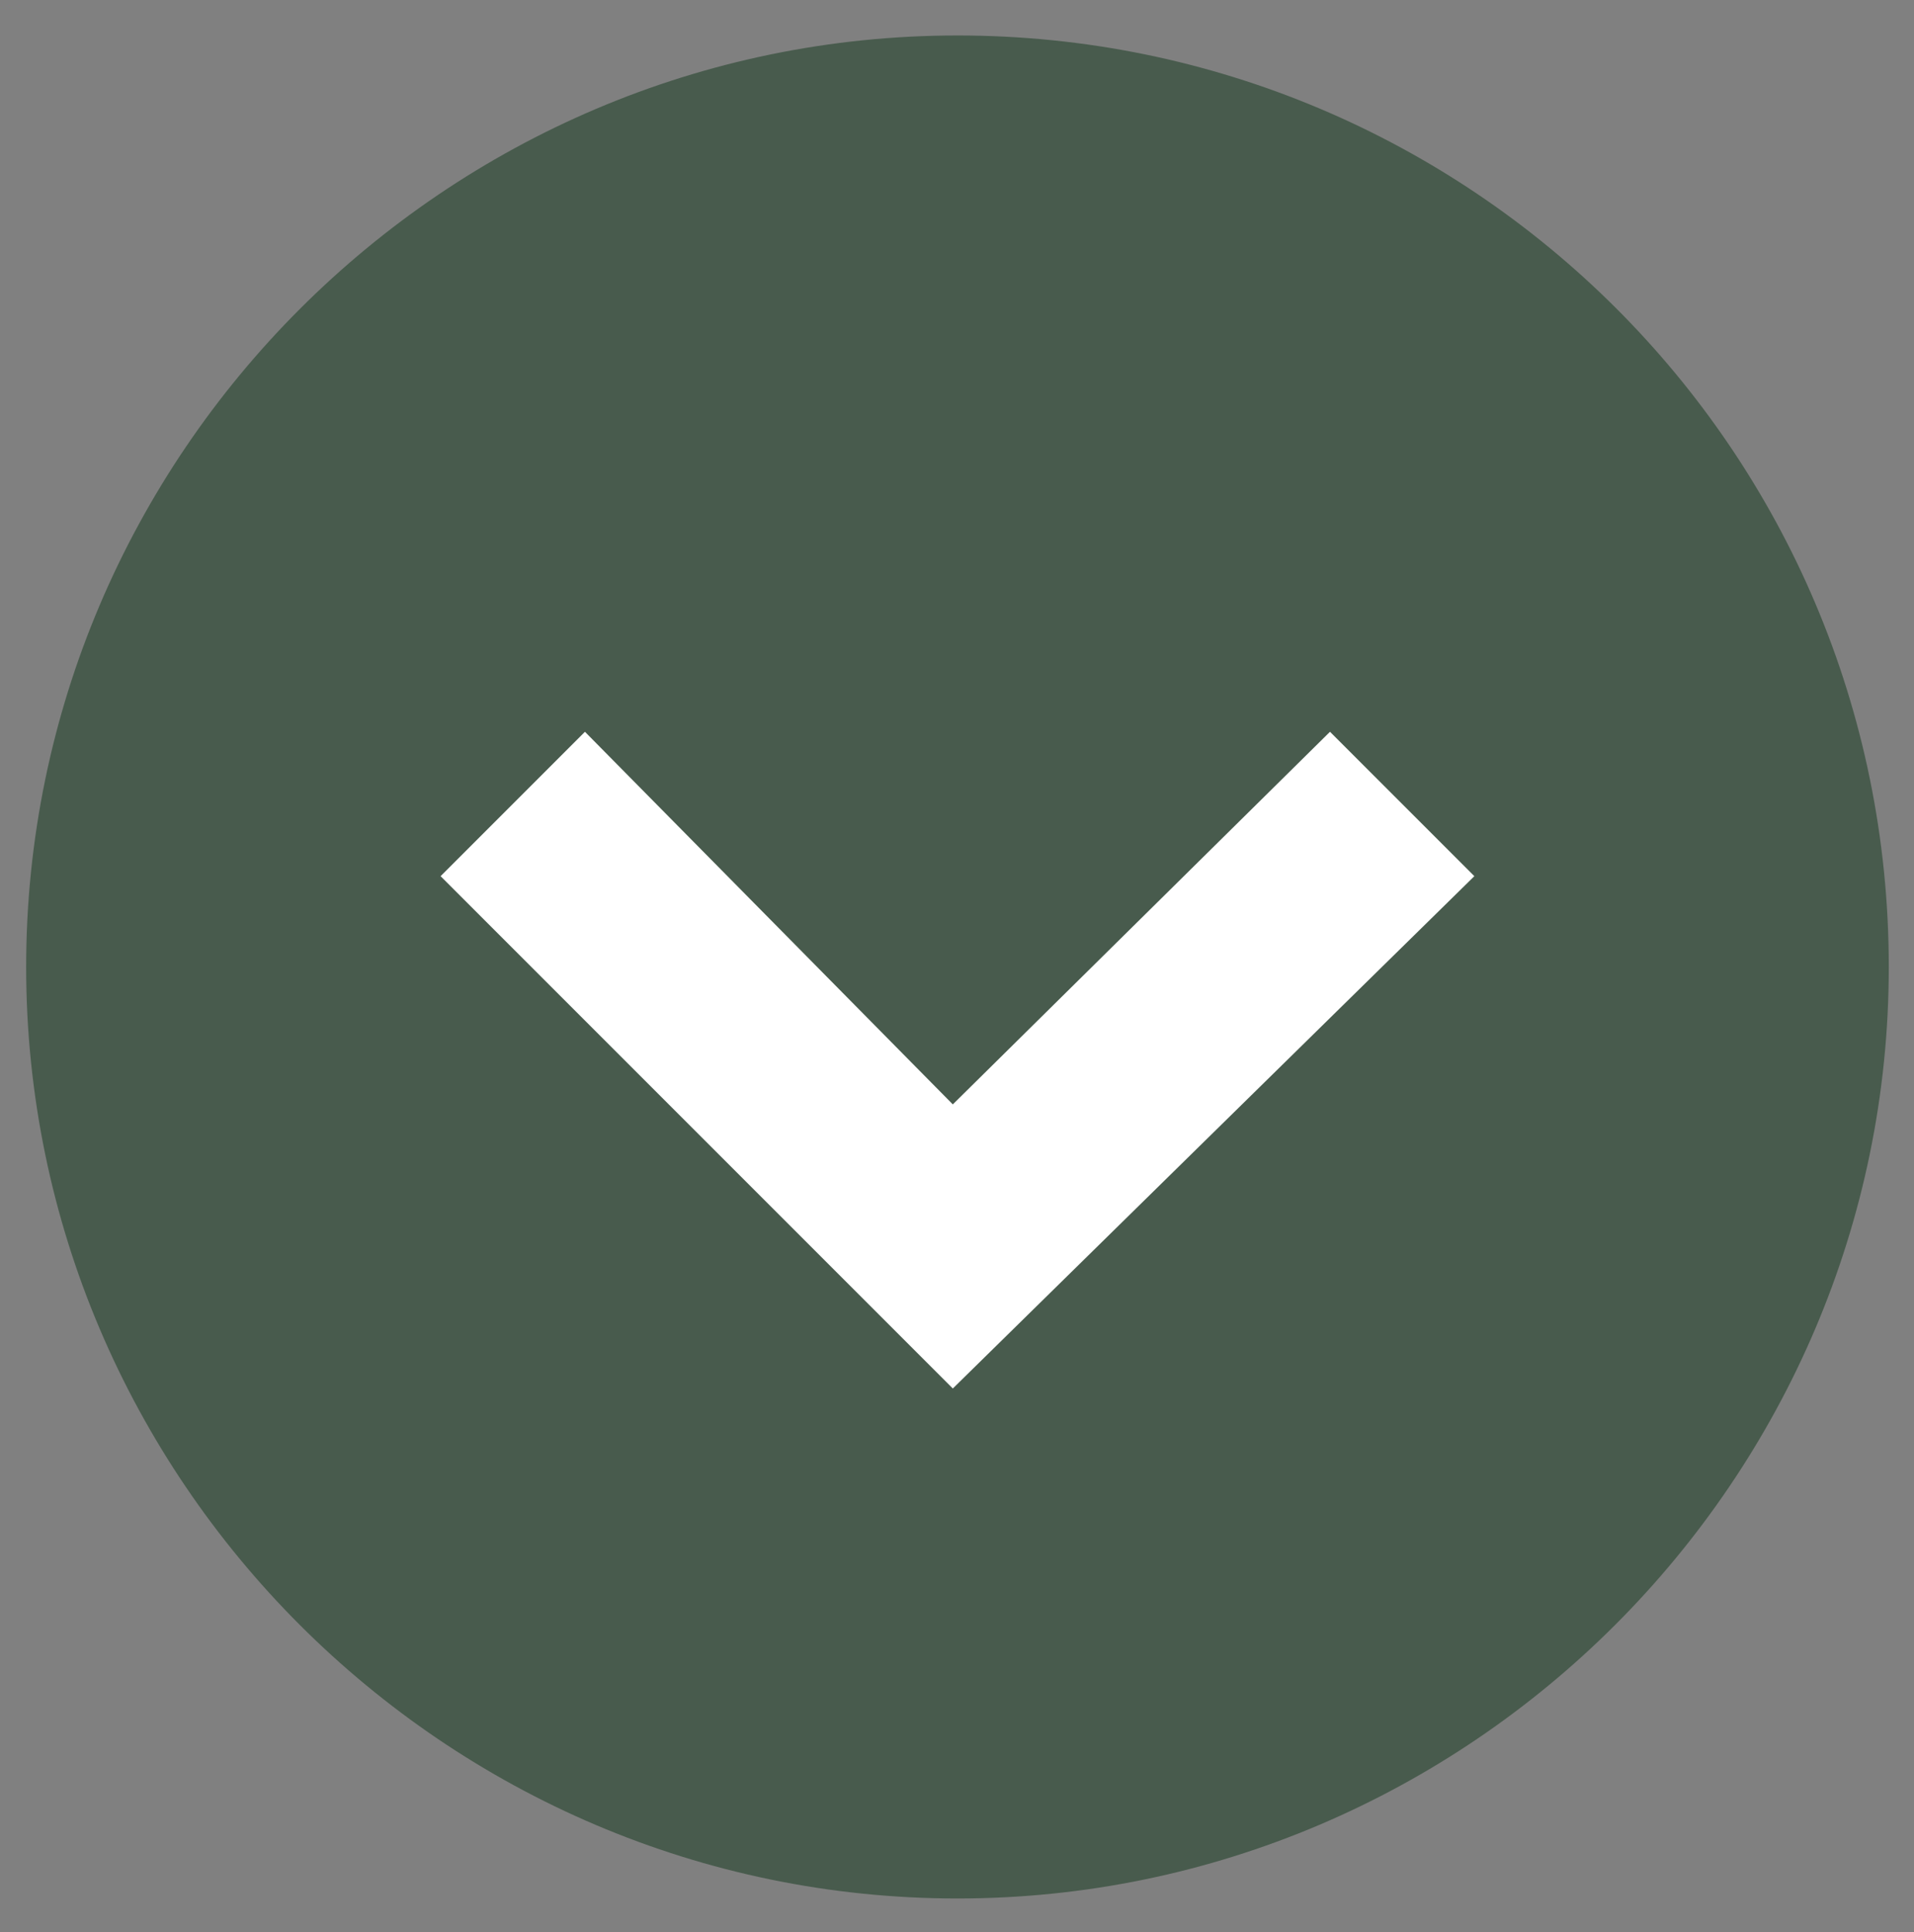
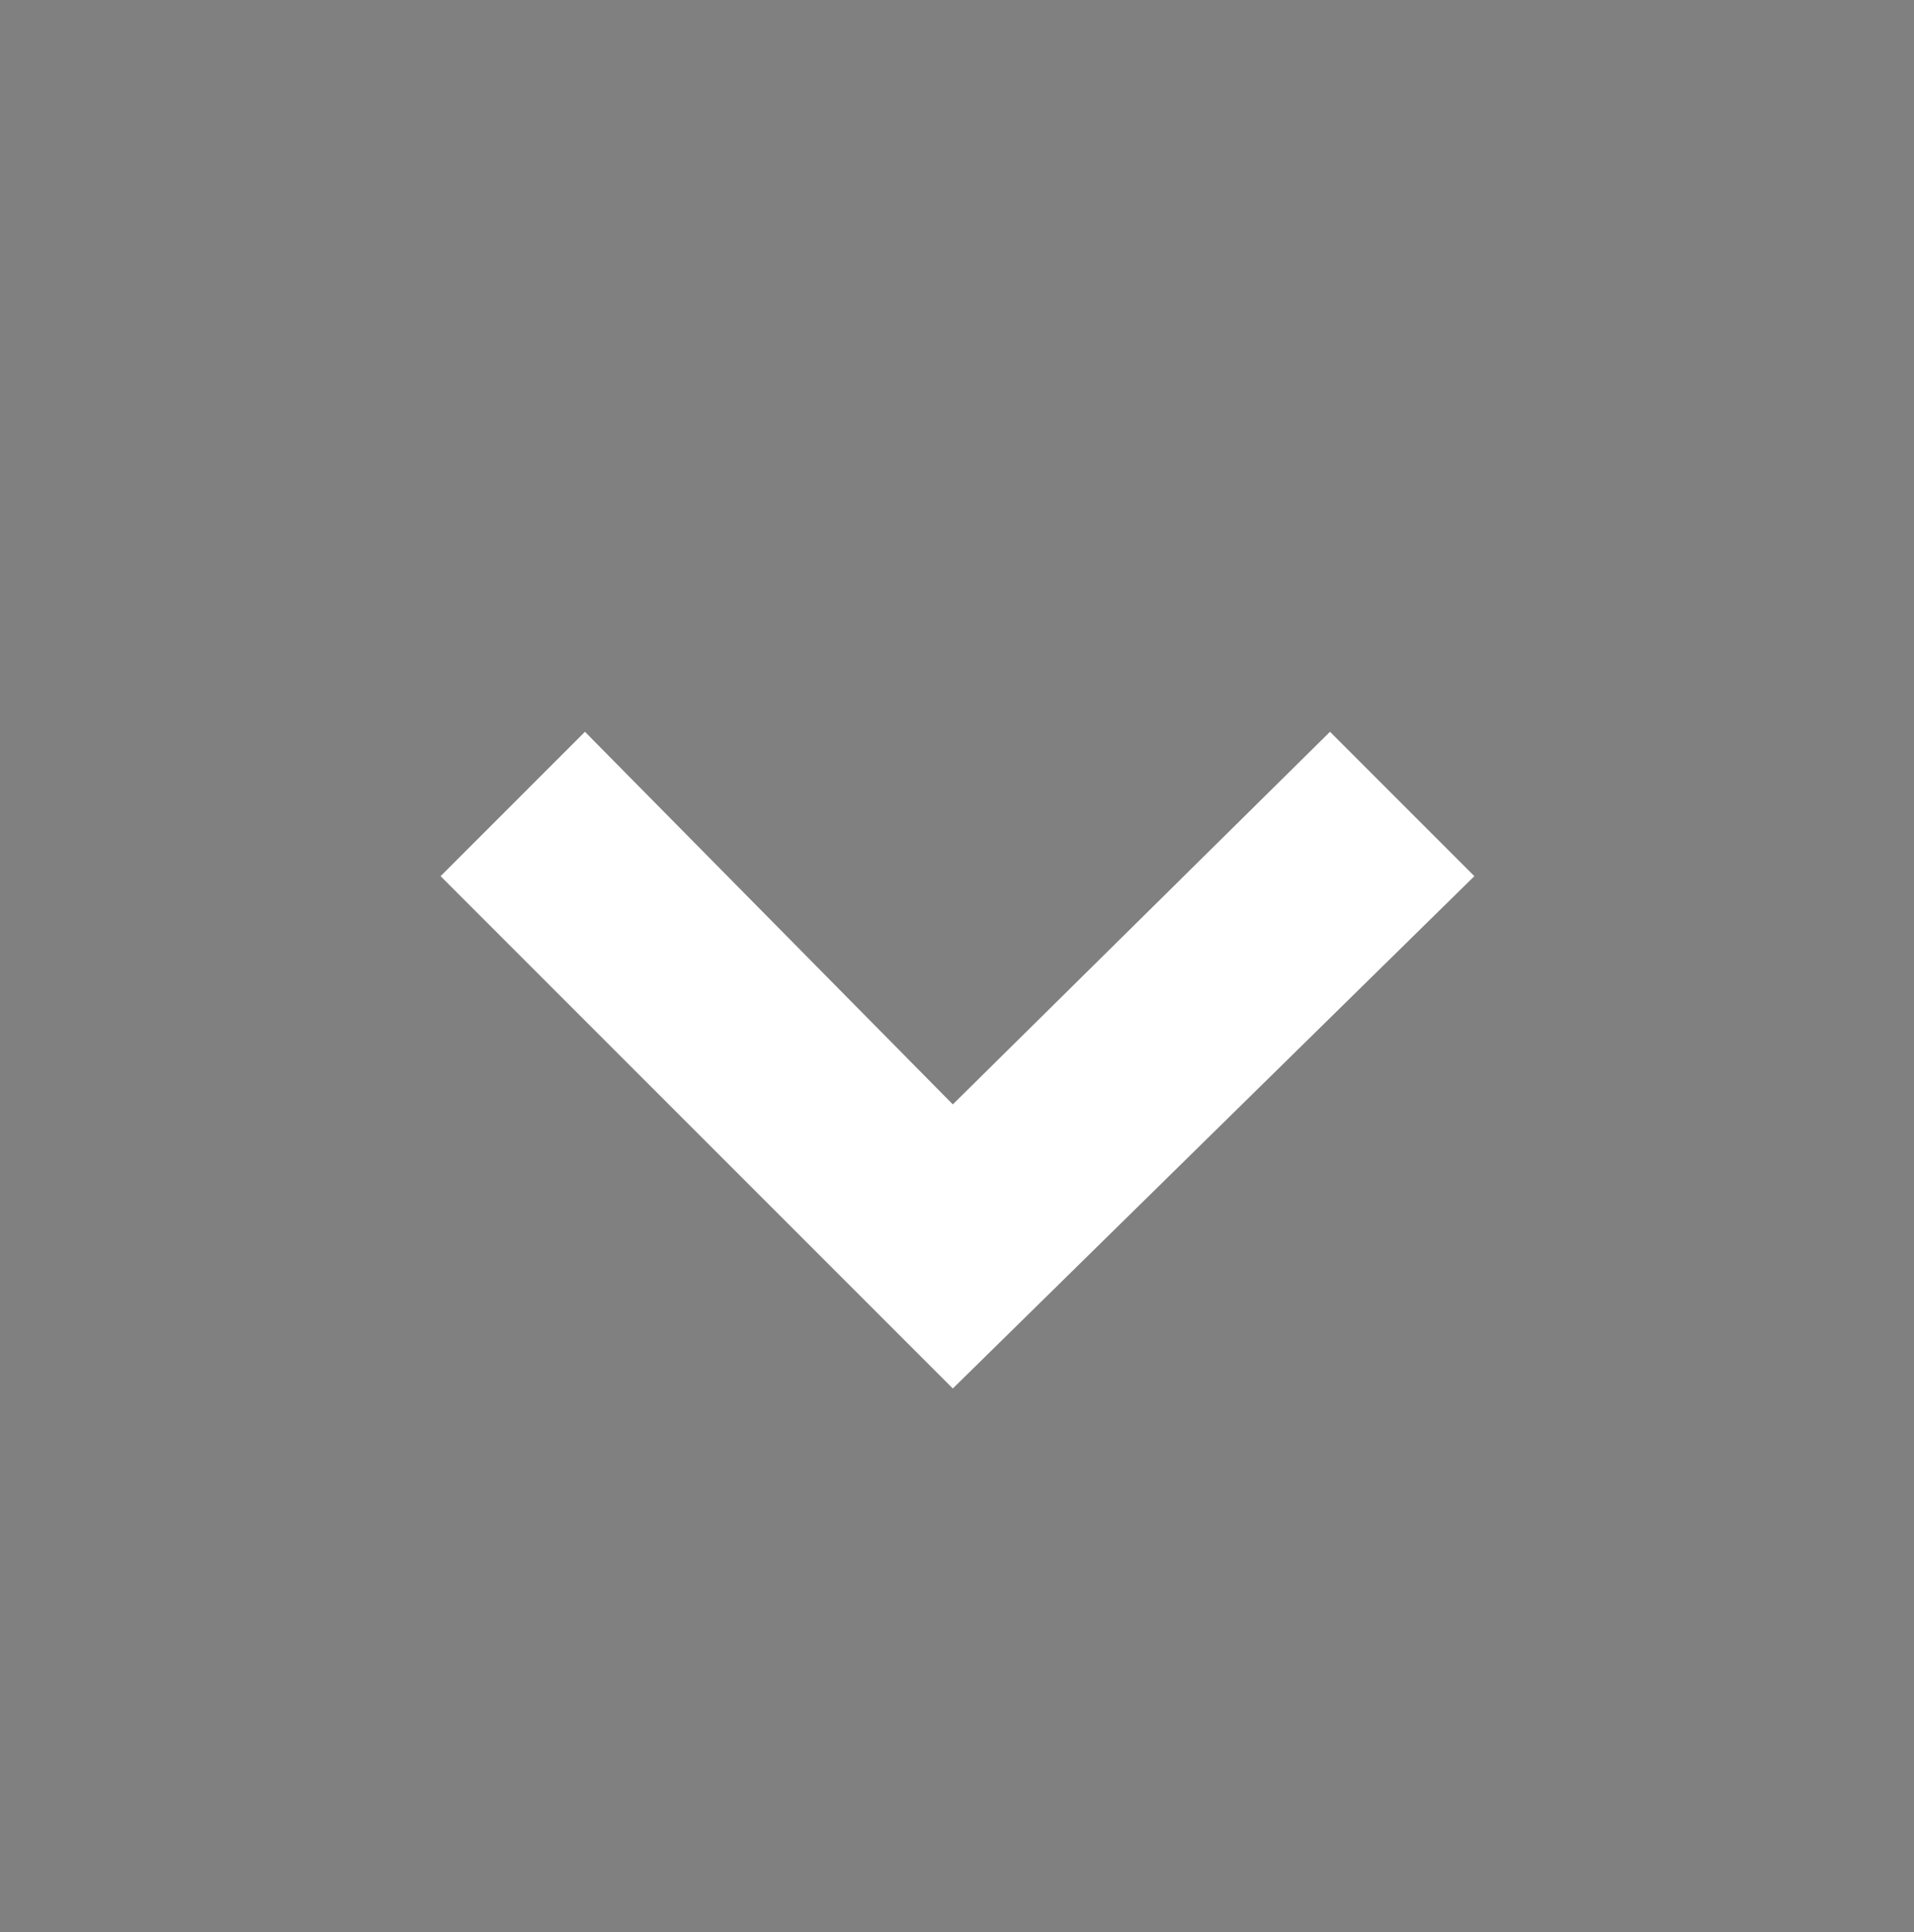
<svg xmlns="http://www.w3.org/2000/svg" version="1.1" id="Слой_1" x="0px" y="0px" width="171.4px" height="173px" viewBox="0 0 171.4 173" style="enable-background:new 0 0 171.4 173;" xml:space="preserve">
  <rect x="0" y="0" width="171.4" height="173" fill="#808080" stroke="none" />
  <style type="text/css">
	.st0{fill:#485B4D;}
	.st1{fill:#FFFFFF;}
</style>
  <desc>Created with Fabric.js 3.6.2</desc>
  <g id="Layer_1" transform="matrix(4.17 0 0 4.17 200 200)">
-     <path class="st0" d="M-7.4-27.2c0,11-9,20-20,20s-20-9-20-20s9-20,20-20S-7.4-38.3-7.4-27.2z" />
-   </g>
+     </g>
  <g transform="matrix(4.17 0 0 4.17 200 208.55)">
    <path class="st1" d="M-16.3-31.2l-3.1-3.1l-8.1,8l-7.9-8l-3.1,3.1l11,11L-16.3-31.2z" />
  </g>
</svg>